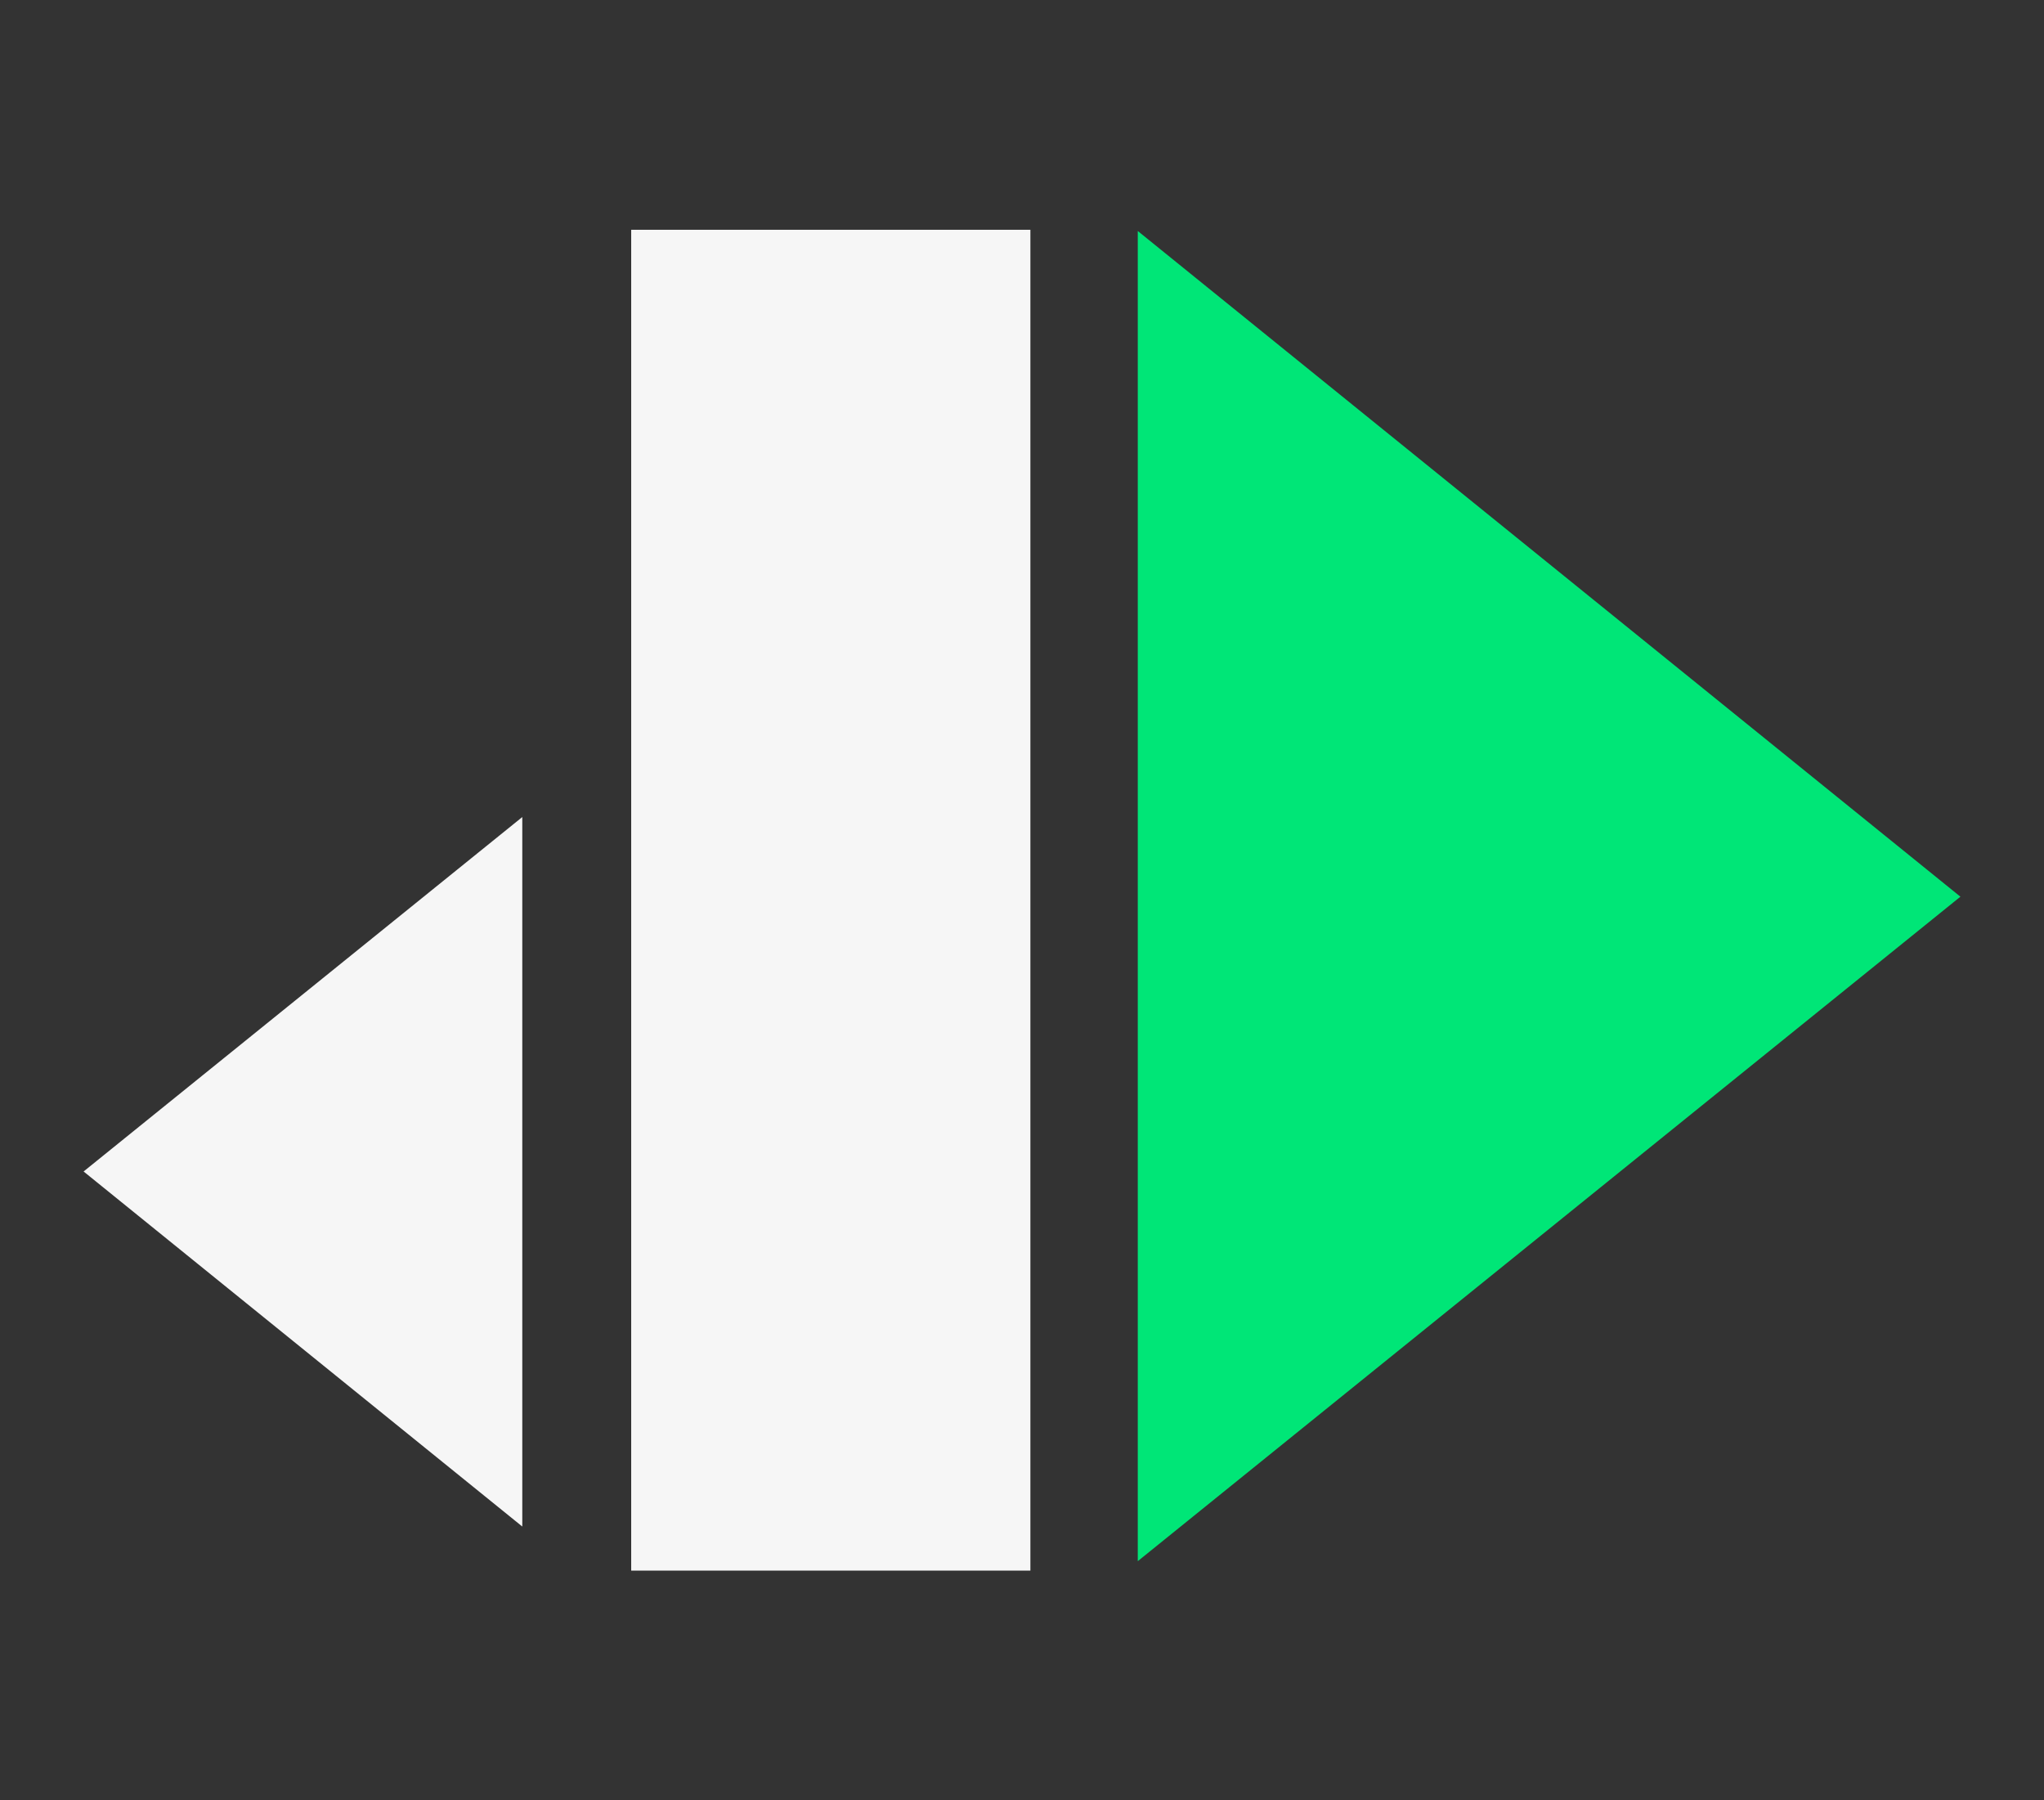
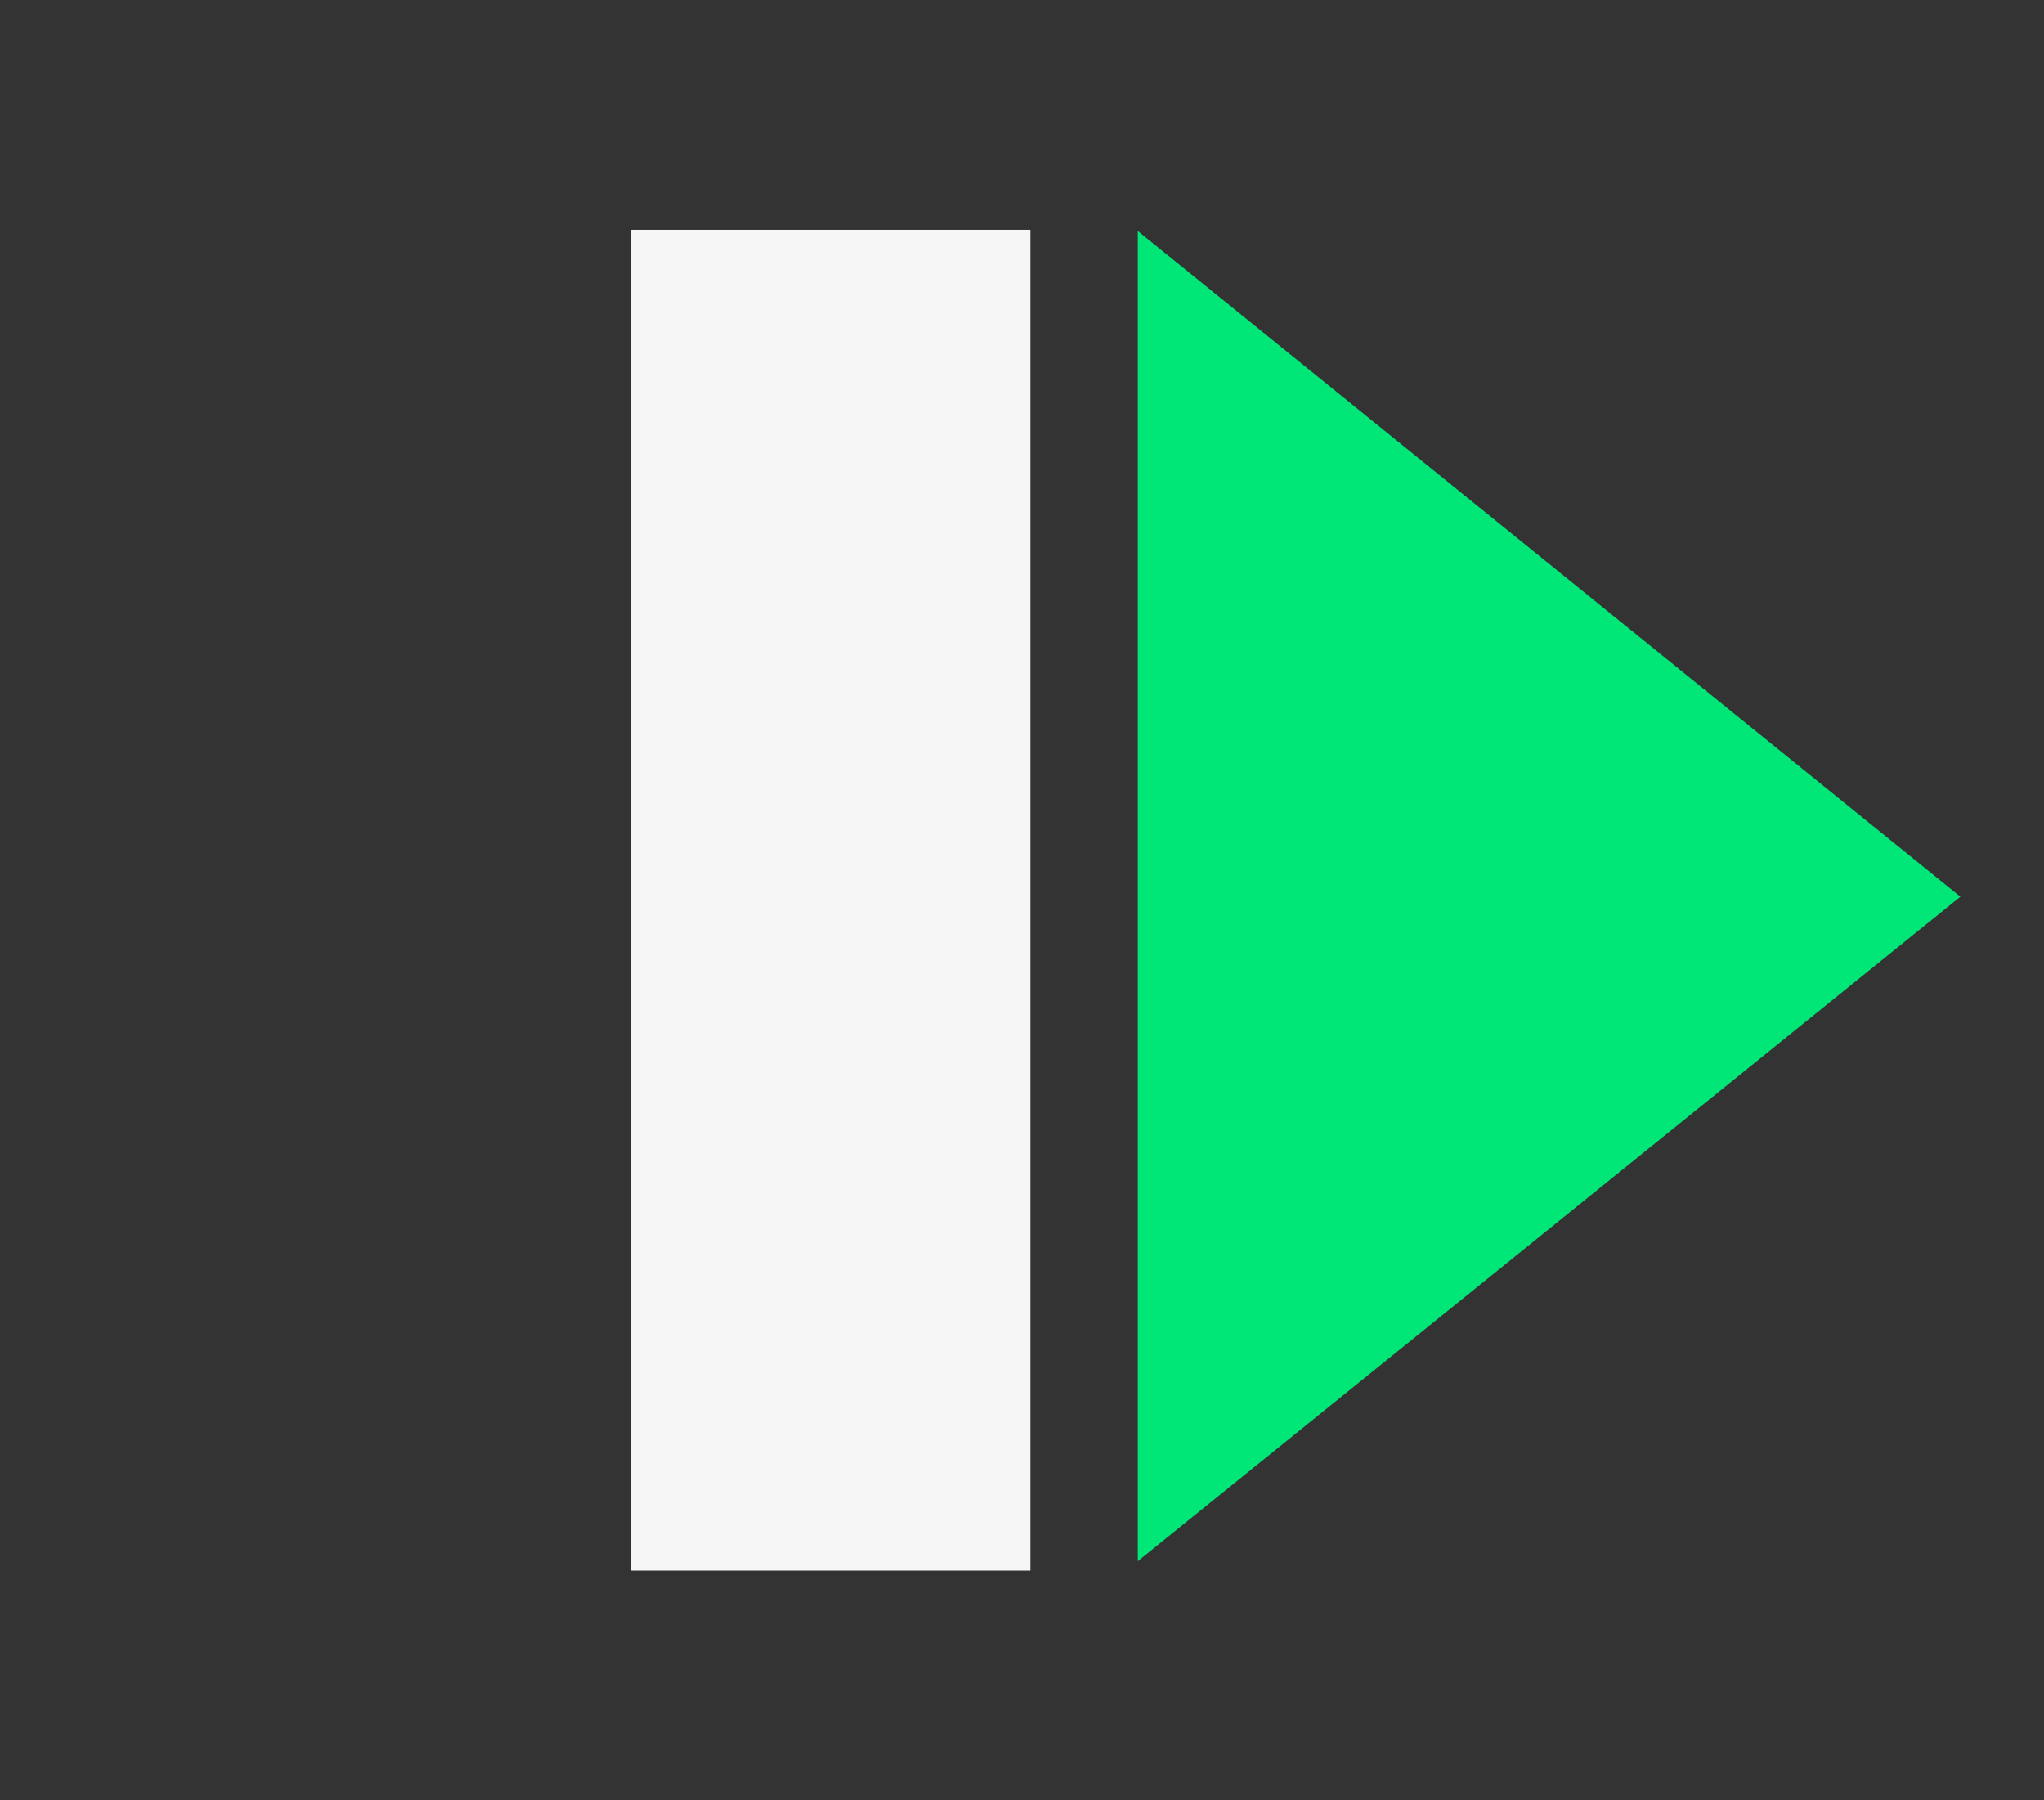
<svg xmlns="http://www.w3.org/2000/svg" id="Calque_1" viewBox="0 0 134 118">
  <rect x="0" y="0" width="134" height="118" fill="#333333" stroke="none" />
  <defs>
    <style>
      .cls-1 {
        fill: #f6f6f6;
      }

      .cls-2 {
        fill: #00e677;
      }
    </style>
  </defs>
  <rect class="cls-1" x="10.52" y="45.91" width="87.88" height="26.17" transform="translate(113.46 4.54) rotate(90)" />
  <polygon class="cls-2" points="128.52 58.77 74.59 15.14 74.59 102.32 128.52 58.77" />
-   <polygon class="cls-1" points="5.48 76.78 34.24 100.05 34.24 53.55 5.48 76.78" />
</svg>